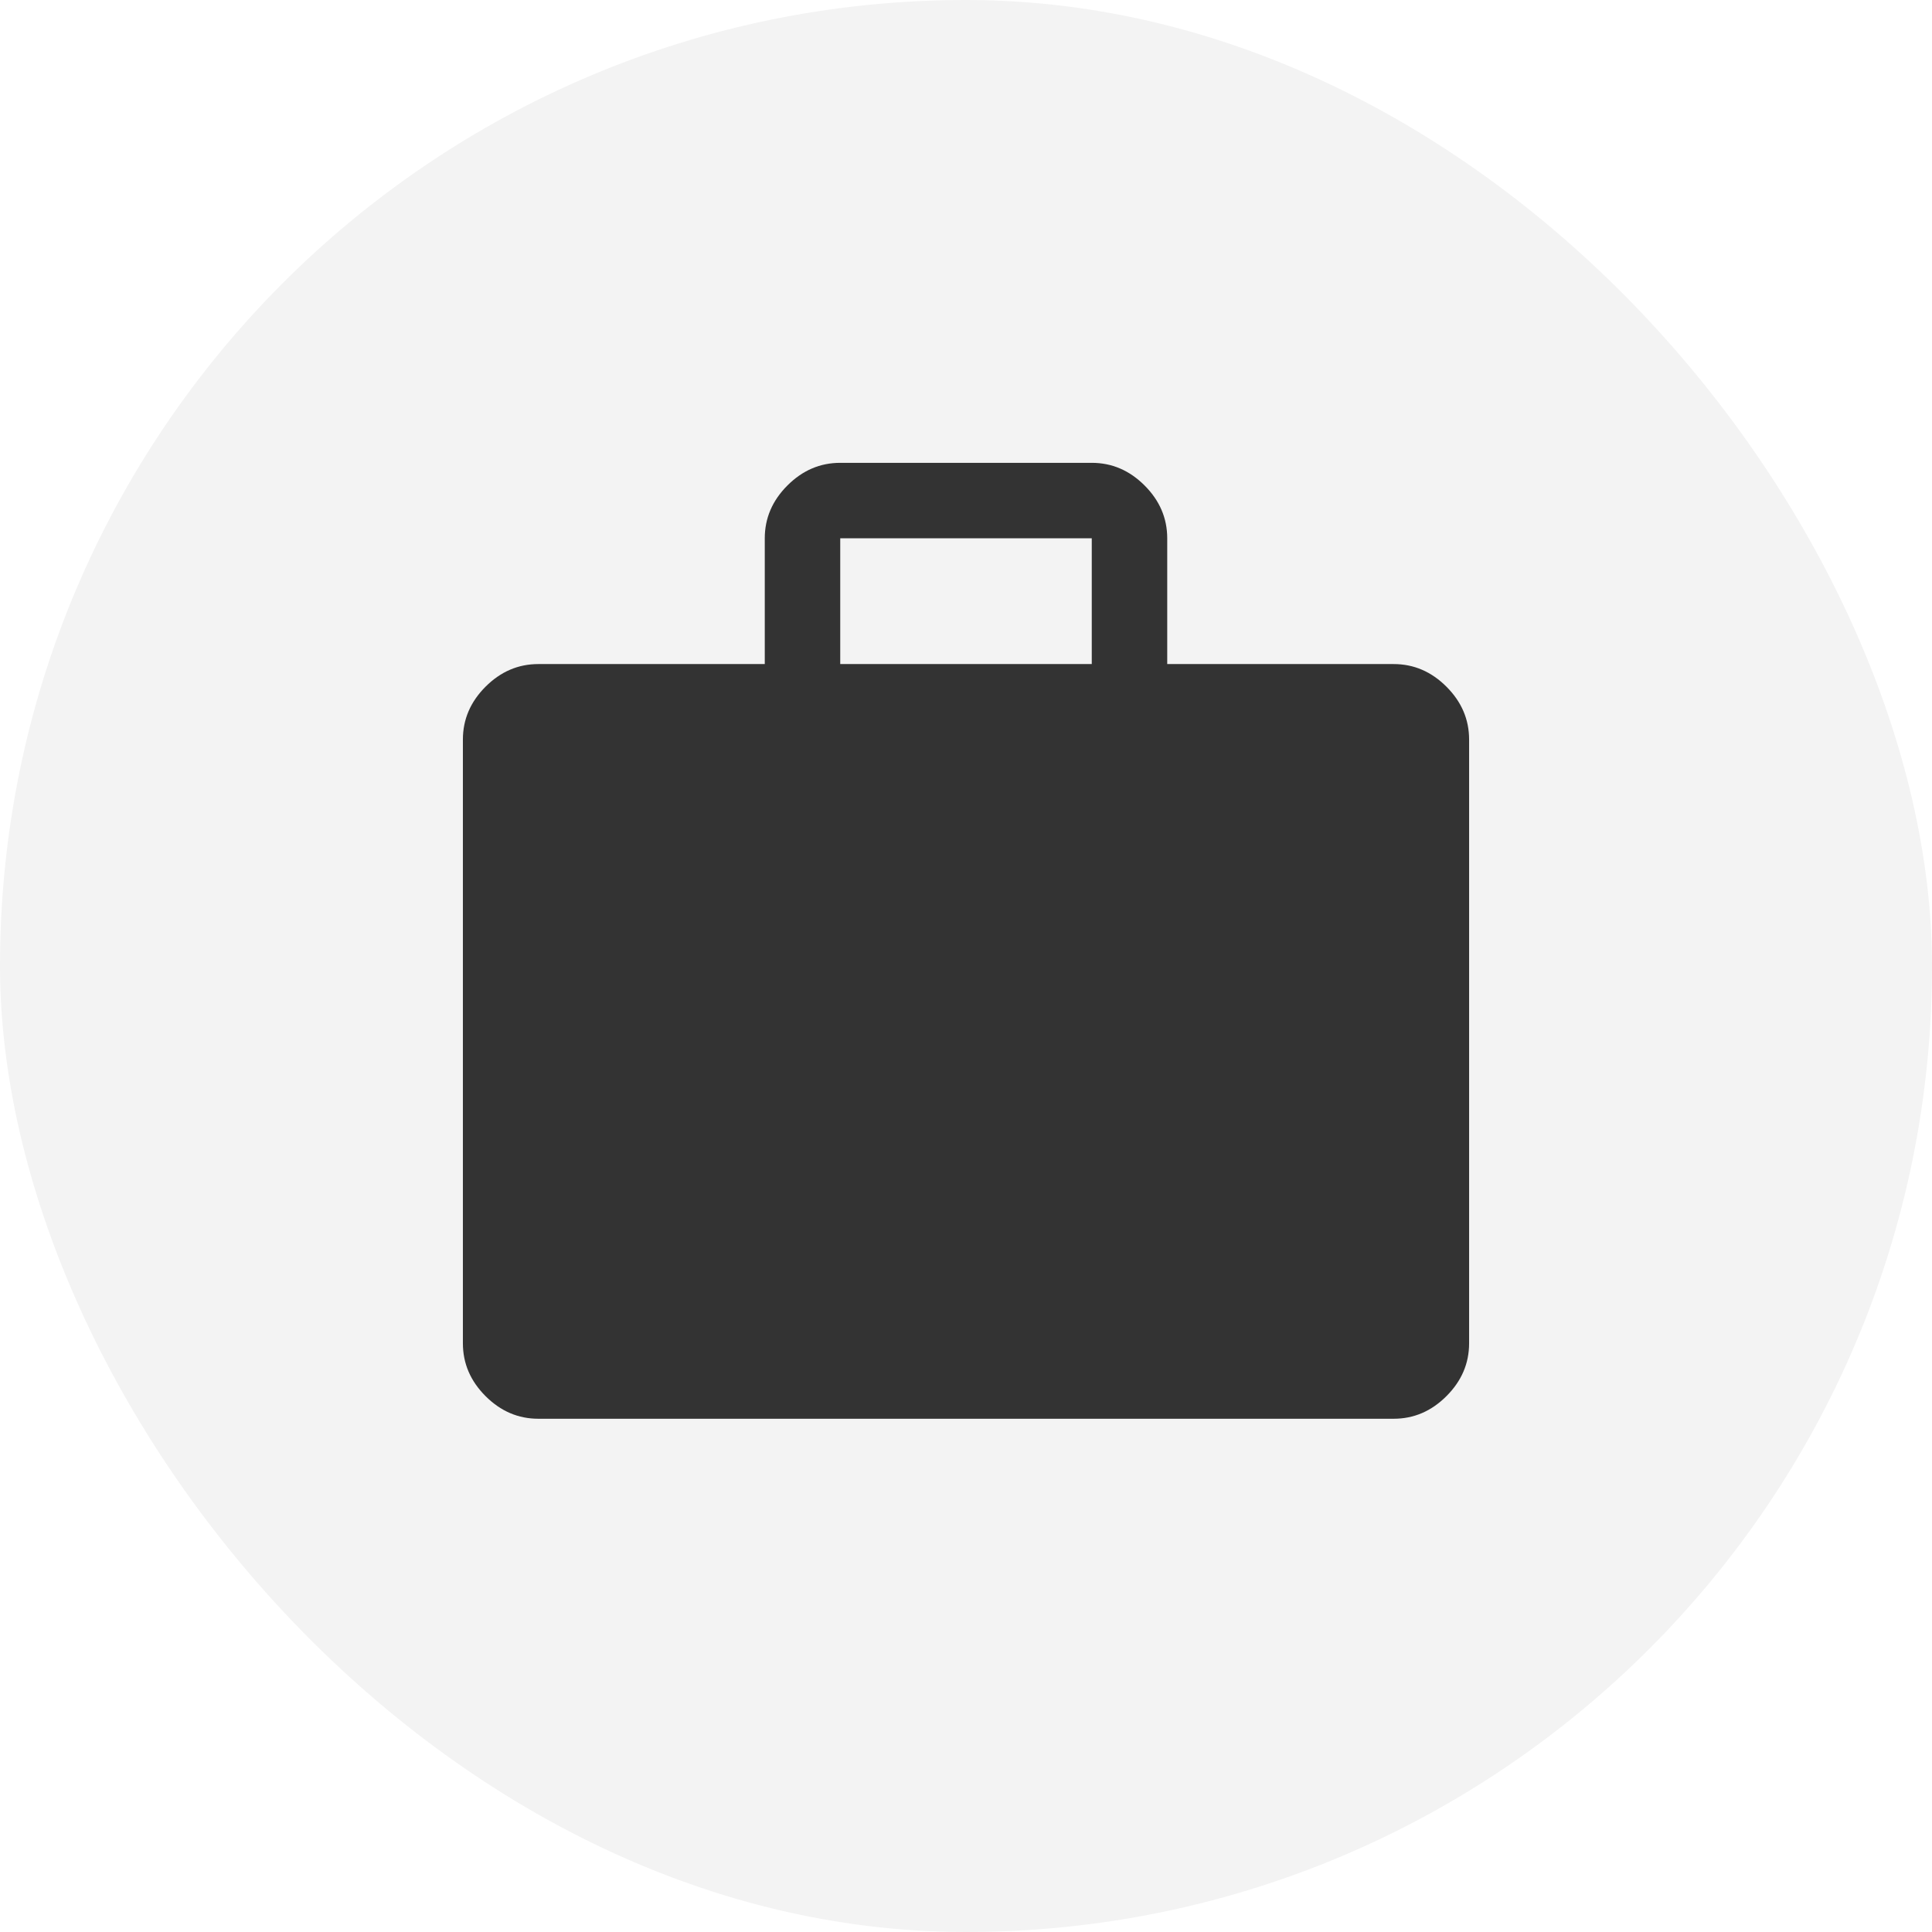
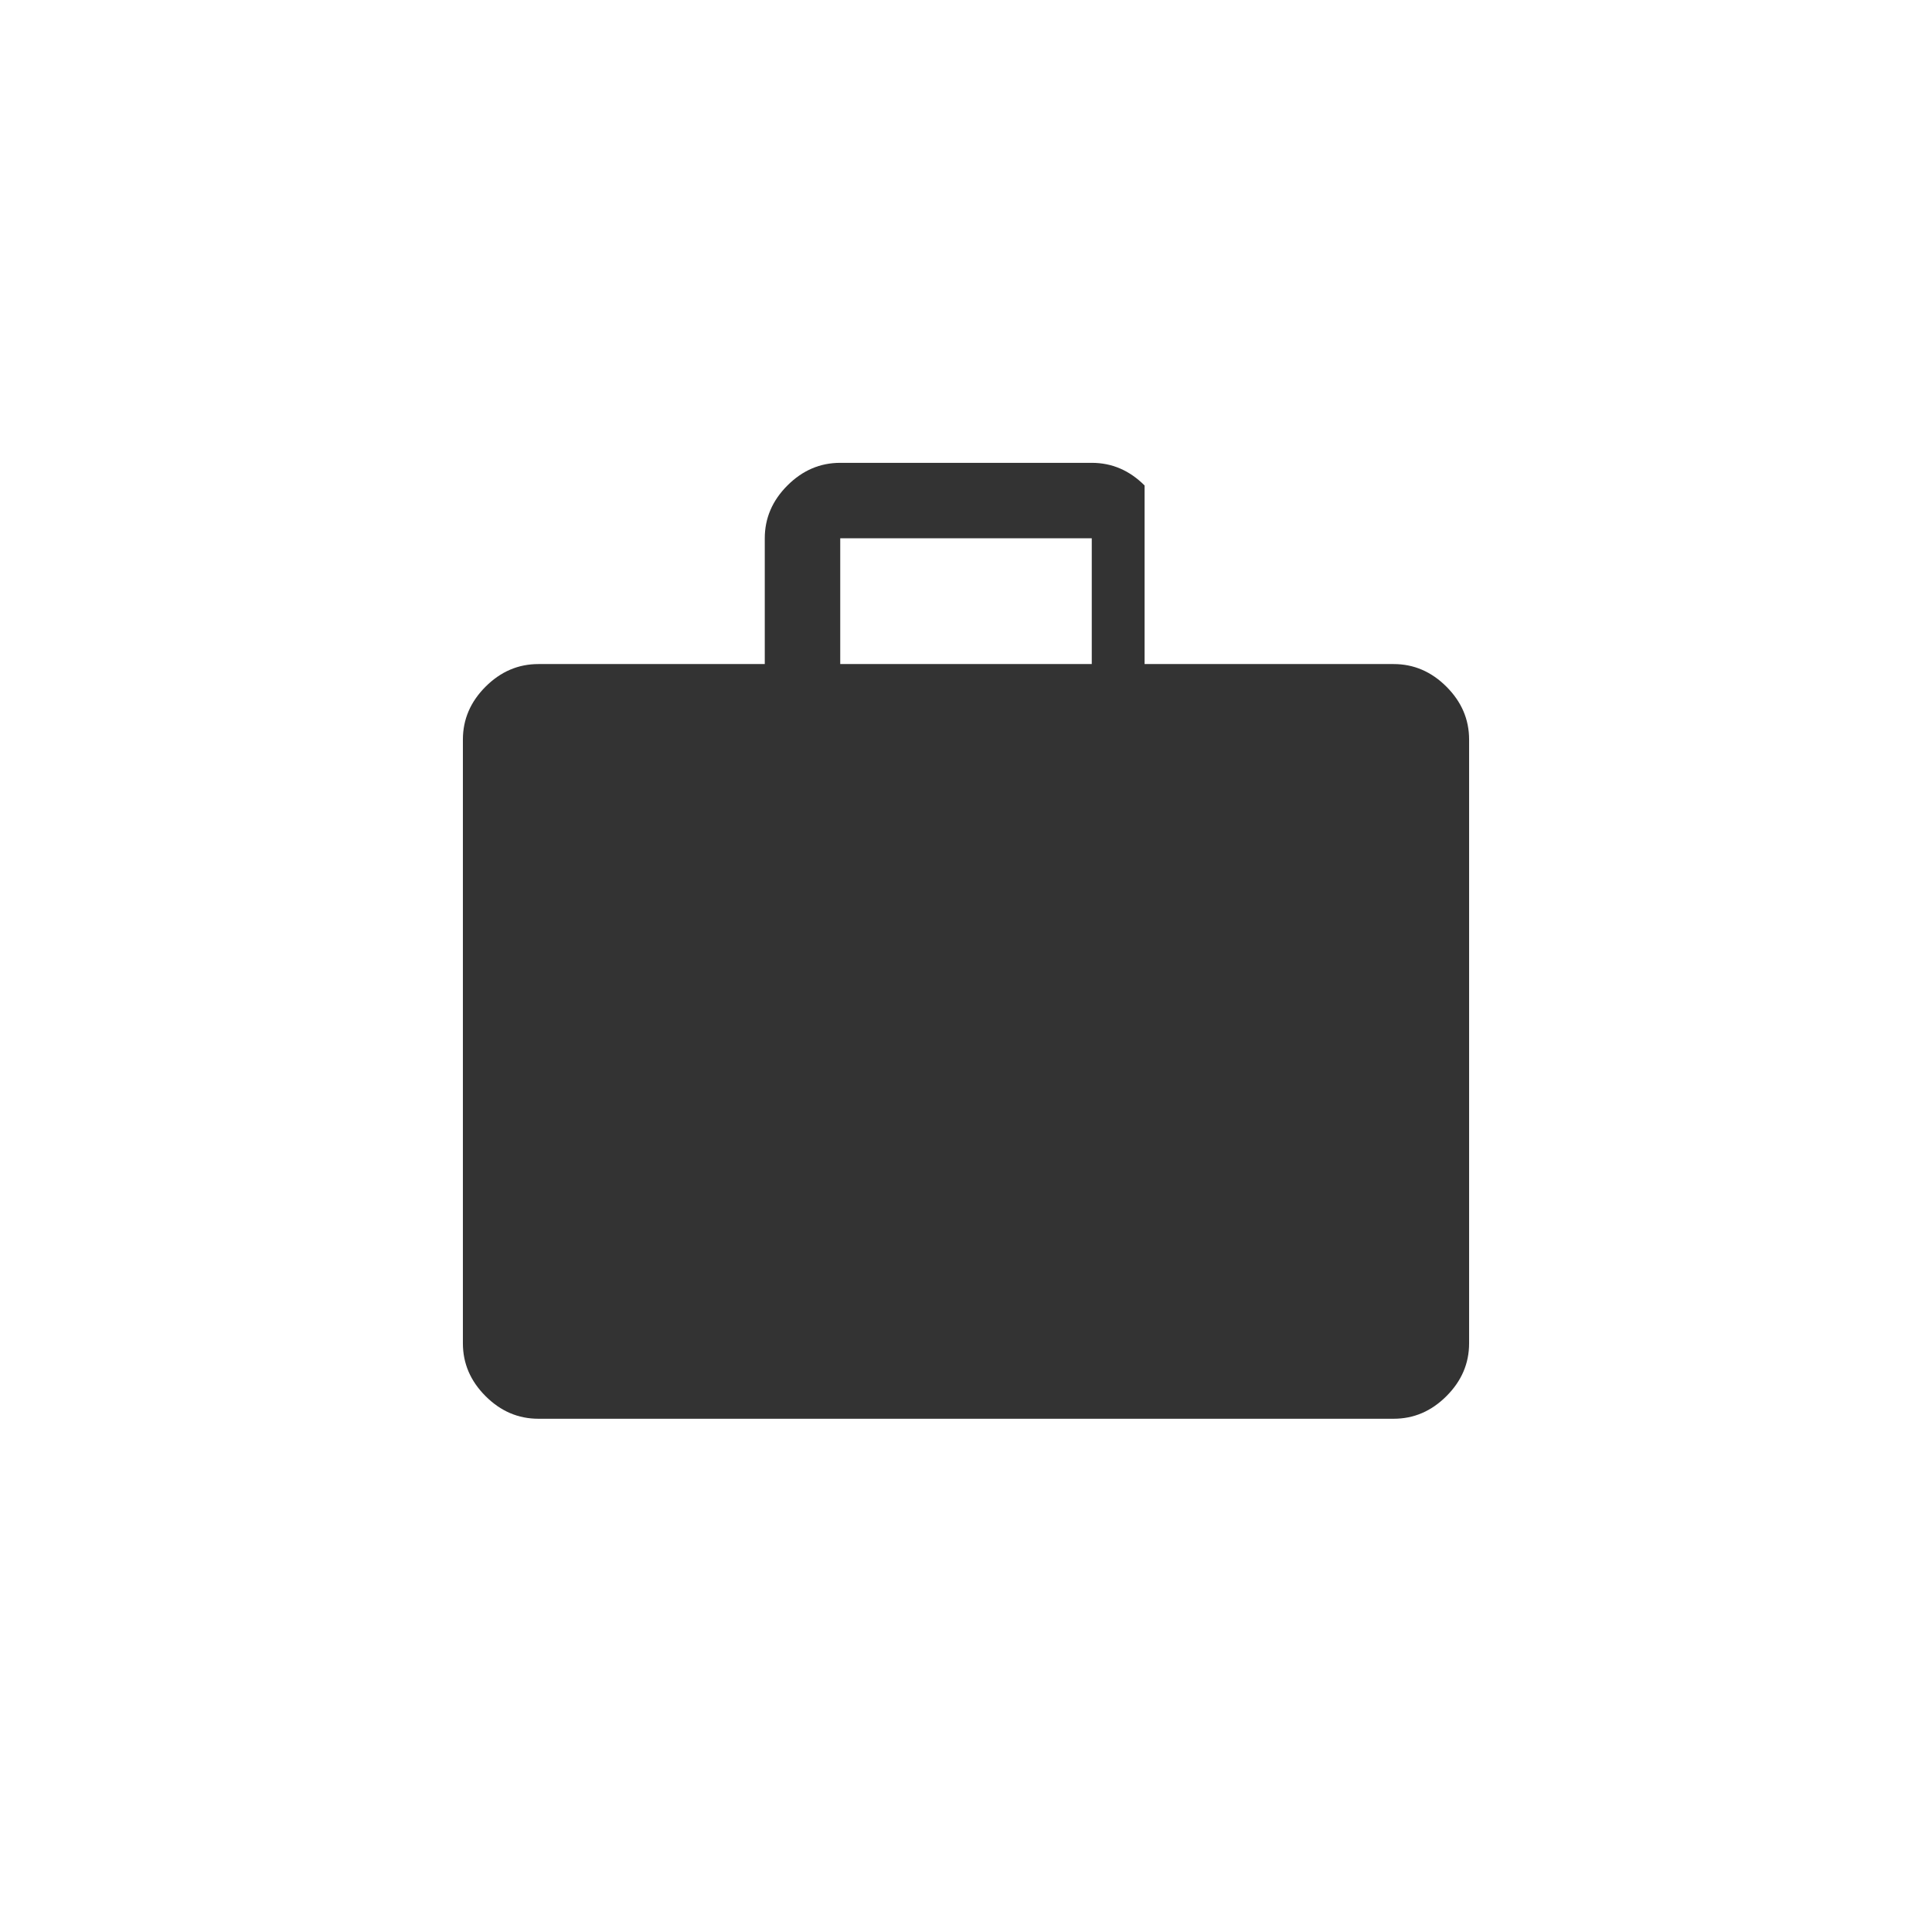
<svg xmlns="http://www.w3.org/2000/svg" width="32" height="32" viewBox="0 0 32 32" fill="none">
-   <rect width="32" height="32" rx="16" fill="black" fill-opacity="0.05" />
-   <path d="M8.917 23.499C8.583 23.499 8.292 23.374 8.042 23.124C7.792 22.874 7.667 22.583 7.667 22.249V12.249C7.667 11.916 7.792 11.624 8.042 11.374C8.292 11.124 8.583 10.999 8.917 10.999H12.667V8.916C12.667 8.583 12.792 8.291 13.042 8.041C13.292 7.791 13.583 7.666 13.917 7.666H18.083C18.417 7.666 18.708 7.791 18.958 8.041C19.208 8.291 19.333 8.583 19.333 8.916V10.999H23.083C23.417 10.999 23.708 11.124 23.958 11.374C24.208 11.624 24.333 11.916 24.333 12.249V22.249C24.333 22.583 24.208 22.874 23.958 23.124C23.708 23.374 23.417 23.499 23.083 23.499H8.917ZM13.917 10.999H18.083V8.916H13.917V10.999Z" fill="#333333" />
+   <path d="M8.917 23.499C8.583 23.499 8.292 23.374 8.042 23.124C7.792 22.874 7.667 22.583 7.667 22.249V12.249C7.667 11.916 7.792 11.624 8.042 11.374C8.292 11.124 8.583 10.999 8.917 10.999H12.667V8.916C12.667 8.583 12.792 8.291 13.042 8.041C13.292 7.791 13.583 7.666 13.917 7.666H18.083C18.417 7.666 18.708 7.791 18.958 8.041V10.999H23.083C23.417 10.999 23.708 11.124 23.958 11.374C24.208 11.624 24.333 11.916 24.333 12.249V22.249C24.333 22.583 24.208 22.874 23.958 23.124C23.708 23.374 23.417 23.499 23.083 23.499H8.917ZM13.917 10.999H18.083V8.916H13.917V10.999Z" fill="#333333" />
</svg>